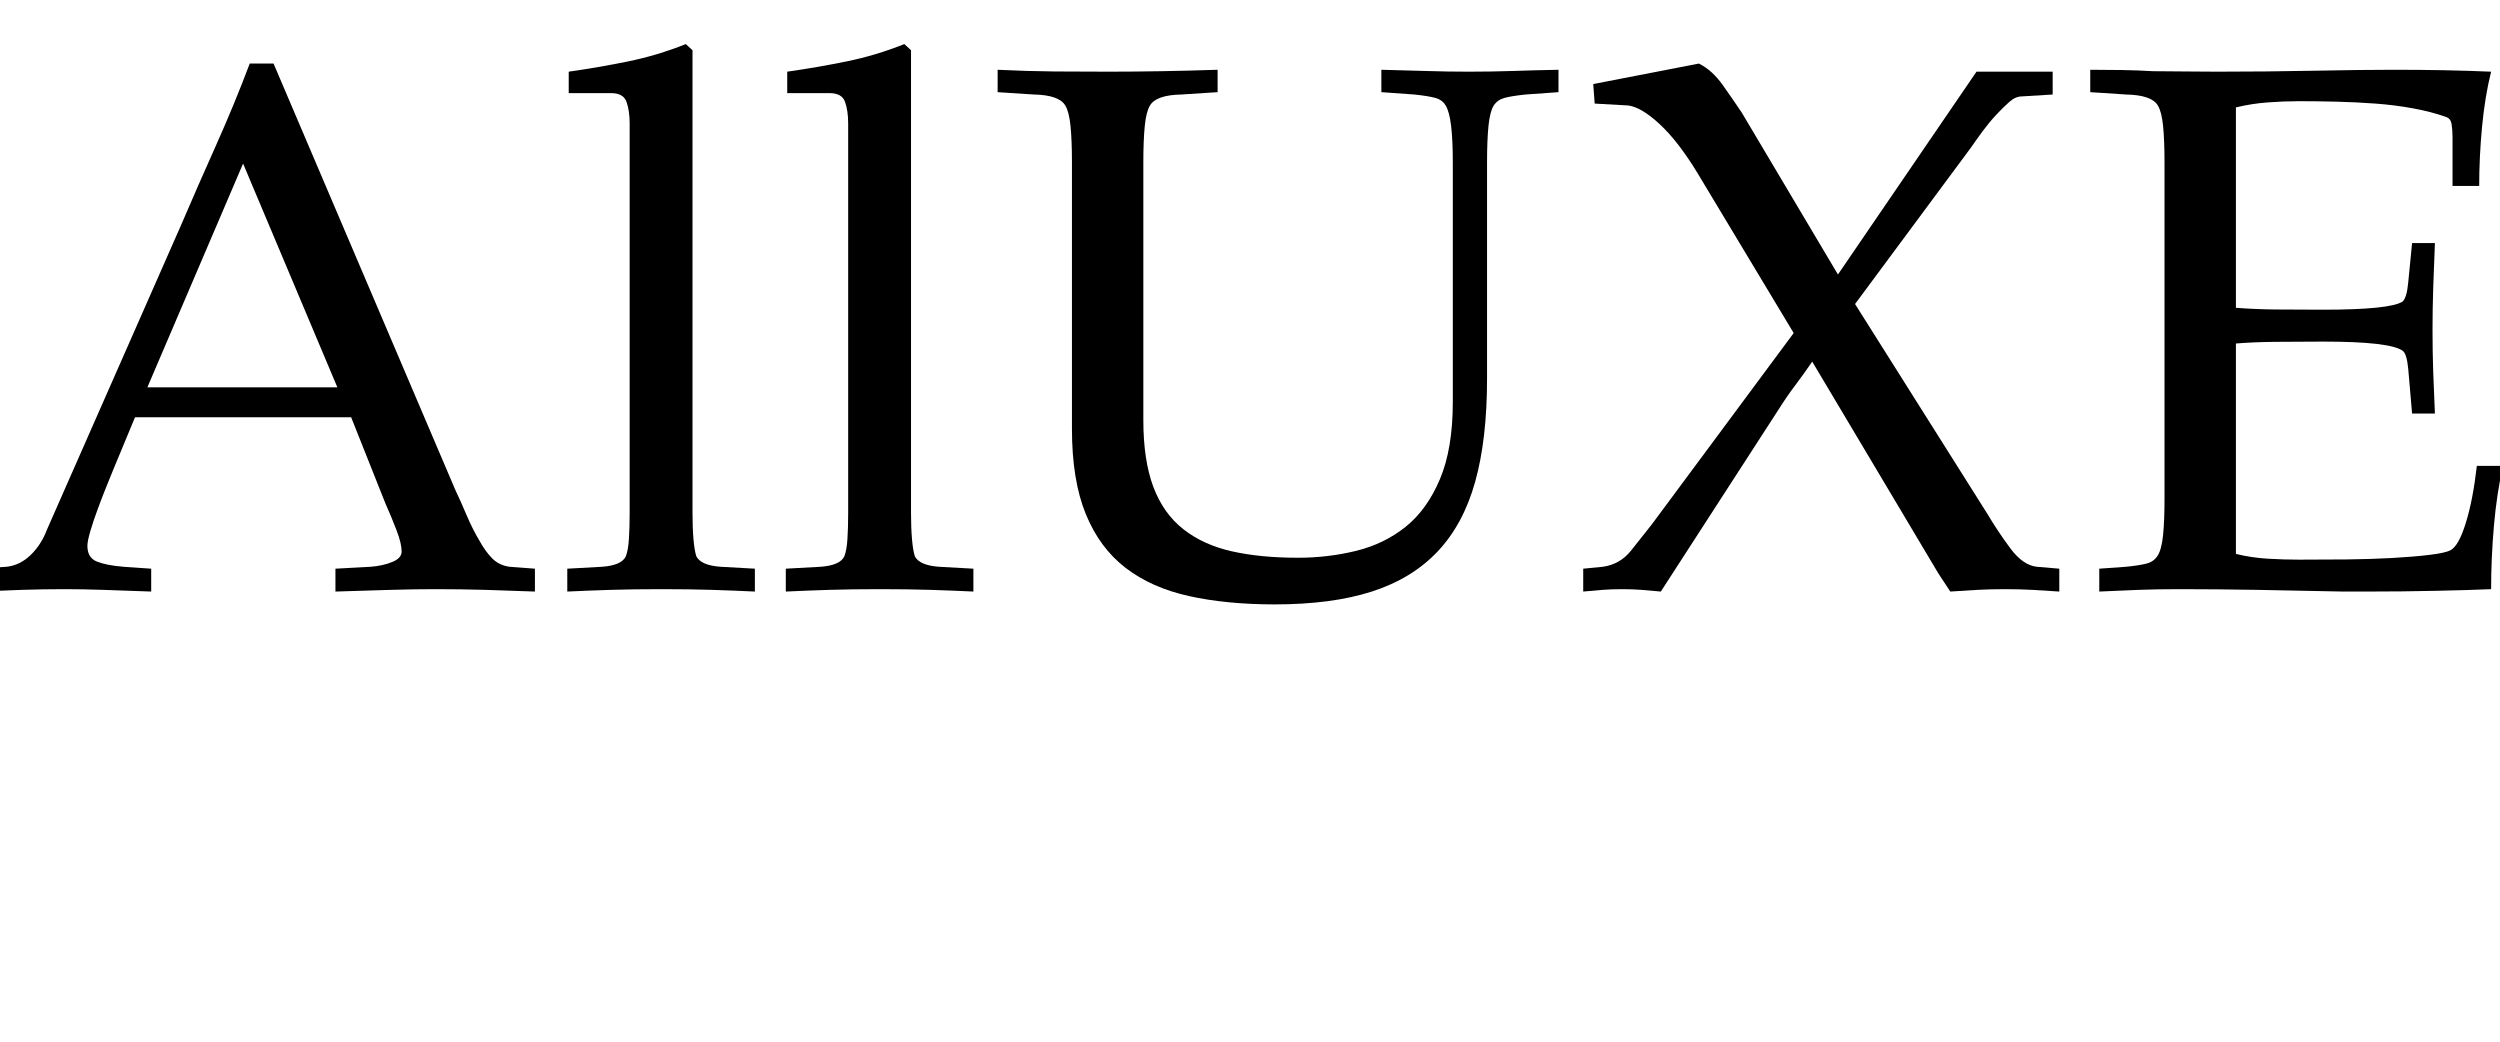
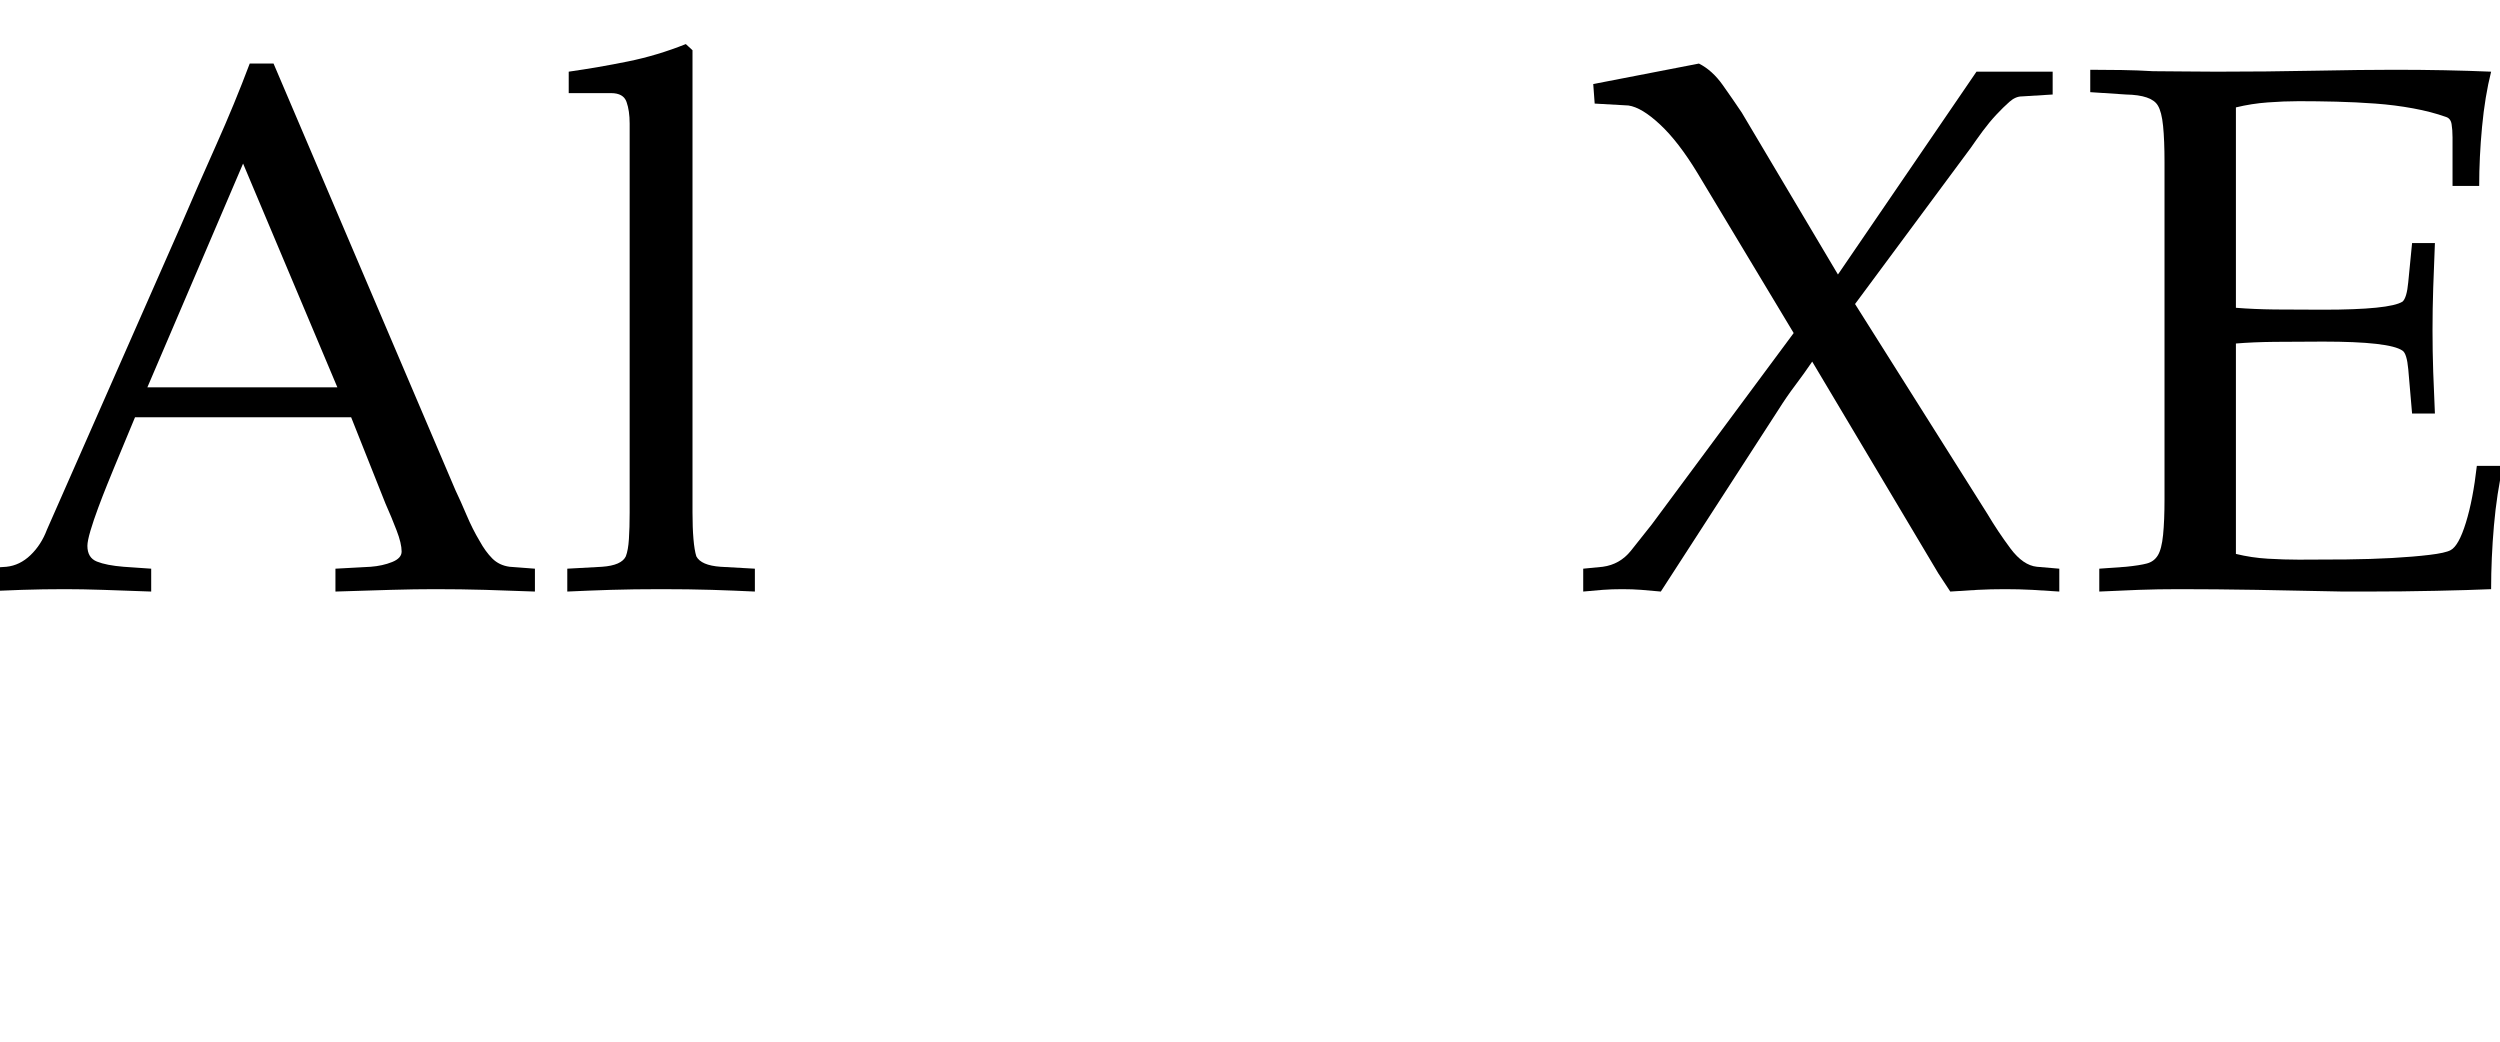
<svg xmlns="http://www.w3.org/2000/svg" version="1.0" preserveAspectRatio="xMidYMid meet" height="500" viewBox="0 0 900 375" zoomAndPan="magnify" width="1200">
  <defs>
    <g />
    <clipPath id="7ea640e5bc">
      <path clip-rule="nonzero" d="M 0 4 L 900 4 L 900 207 L 0 207 Z M 0 4" />
    </clipPath>
    <clipPath id="68e4c55e1f">
      <rect height="352" y="0" width="900" x="0" />
    </clipPath>
  </defs>
  <g transform="matrix(1, 0, 0, 1, 0, 11)">
    <g clip-path="url(#68e4c55e1f)">
      <g clip-path="url(#7ea640e5bc)">
        <g fill-opacity="1" fill="#000000">
          <g transform="translate(-11.725, 201.101)">
            <g>
              <path d="M 133.172 -72.672 L 99.234 -153.219 L 64.781 -72.672 Z M 175.672 -35.656 C 176.93 -33.02 178.273 -30.016 179.703 -26.641 C 181.129 -23.273 182.695 -20.164 184.406 -17.312 C 185.781 -14.801 187.297 -12.711 188.953 -11.047 C 190.609 -9.391 192.691 -8.395 195.203 -8.062 L 204.297 -7.375 L 204.297 0.859 C 198.348 0.629 192.406 0.426 186.469 0.25 C 180.531 0.082 174.473 0 168.297 0 C 163.617 0 158.305 0.082 152.359 0.25 C 146.422 0.426 139.797 0.629 132.484 0.859 L 132.484 -7.375 L 145.172 -8.062 C 148.023 -8.281 150.594 -8.848 152.875 -9.766 C 155.164 -10.68 156.312 -11.941 156.312 -13.547 C 156.312 -15.484 155.707 -18.02 154.5 -21.156 C 153.301 -24.301 151.961 -27.531 150.484 -30.844 L 138.141 -61.875 L 60.328 -61.875 L 52.781 -43.703 C 52.219 -42.328 51.391 -40.297 50.297 -37.609 C 49.211 -34.93 48.129 -32.133 47.047 -29.219 C 45.961 -26.301 45.047 -23.586 44.297 -21.078 C 43.555 -18.566 43.188 -16.738 43.188 -15.594 C 43.188 -12.738 44.328 -10.852 46.609 -9.938 C 48.898 -9.02 52.102 -8.395 56.219 -8.062 L 66.156 -7.375 L 66.156 0.859 C 59.758 0.629 53.988 0.426 48.844 0.25 C 43.707 0.082 39.141 0 35.141 0 C 29.879 0 24.676 0.082 19.531 0.25 C 14.395 0.426 9.254 0.629 4.109 0.859 L 4.109 -7.375 L 14.047 -8.062 C 17.254 -8.395 20.141 -9.789 22.703 -12.25 C 25.273 -14.707 27.25 -17.766 28.625 -21.422 L 76.781 -130.766 C 80.895 -140.367 85.148 -150.082 89.547 -159.906 C 93.941 -169.727 97.969 -179.5 101.625 -189.219 L 110.203 -189.219 Z M 175.672 -35.656" />
            </g>
          </g>
          <g transform="translate(198.567, 201.101)">
            <g>
              <path d="M 28.109 -167.609 C 28.109 -170.703 27.734 -173.301 26.984 -175.406 C 26.242 -177.52 24.391 -178.578 21.422 -178.578 L 6.172 -178.578 L 6.172 -186.297 C 13.367 -187.328 20.477 -188.555 27.5 -189.984 C 34.531 -191.41 41.473 -193.492 48.328 -196.234 L 50.734 -194.016 L 50.734 -27.594 C 50.734 -23.938 50.848 -20.766 51.078 -18.078 C 51.305 -15.391 51.648 -13.305 52.109 -11.828 C 53.242 -9.648 56.156 -8.395 60.844 -8.062 L 73.188 -7.375 L 73.188 0.859 C 68.383 0.629 63.238 0.426 57.75 0.25 C 52.27 0.082 46.16 0 39.422 0 C 32.797 0 26.738 0.082 21.25 0.25 C 15.77 0.426 10.57 0.629 5.656 0.859 L 5.656 -7.375 L 18.172 -8.062 C 22.848 -8.395 25.703 -9.648 26.734 -11.828 C 27.305 -13.305 27.676 -15.391 27.844 -18.078 C 28.02 -20.766 28.109 -23.938 28.109 -27.594 Z M 28.109 -167.609" />
            </g>
          </g>
          <g transform="translate(277.233, 201.101)">
            <g>
-               <path d="M 28.109 -167.609 C 28.109 -170.703 27.734 -173.301 26.984 -175.406 C 26.242 -177.52 24.391 -178.578 21.422 -178.578 L 6.172 -178.578 L 6.172 -186.297 C 13.367 -187.328 20.477 -188.555 27.5 -189.984 C 34.531 -191.41 41.473 -193.492 48.328 -196.234 L 50.734 -194.016 L 50.734 -27.594 C 50.734 -23.938 50.848 -20.766 51.078 -18.078 C 51.305 -15.391 51.648 -13.305 52.109 -11.828 C 53.242 -9.648 56.156 -8.395 60.844 -8.062 L 73.188 -7.375 L 73.188 0.859 C 68.383 0.629 63.238 0.426 57.75 0.25 C 52.27 0.082 46.16 0 39.422 0 C 32.797 0 26.738 0.082 21.25 0.25 C 15.77 0.426 10.57 0.629 5.656 0.859 L 5.656 -7.375 L 18.172 -8.062 C 22.848 -8.395 25.703 -9.648 26.734 -11.828 C 27.305 -13.305 27.676 -15.391 27.844 -18.078 C 28.02 -20.766 28.109 -23.938 28.109 -27.594 Z M 28.109 -167.609" />
-             </g>
+               </g>
          </g>
          <g transform="translate(355.9, 201.101)">
            <g>
-               <path d="M 30 -153.734 C 30 -158.992 29.828 -163.336 29.484 -166.766 C 29.141 -170.191 28.508 -172.645 27.594 -174.125 C 26.102 -176.645 22.332 -177.961 16.281 -178.078 L 3.25 -178.922 L 3.25 -186.984 C 10.227 -186.641 16.973 -186.438 23.484 -186.375 C 29.992 -186.32 36.562 -186.297 43.188 -186.297 C 55.301 -186.297 68.383 -186.523 82.438 -186.984 L 82.438 -178.922 L 69.406 -178.078 C 63.352 -177.961 59.582 -176.645 58.094 -174.125 C 57.188 -172.645 56.562 -170.191 56.219 -166.766 C 55.875 -163.336 55.703 -158.992 55.703 -153.734 L 55.703 -60.844 C 55.703 -51.25 56.898 -43.25 59.297 -36.844 C 61.703 -30.445 65.301 -25.363 70.094 -21.594 C 74.895 -17.82 80.723 -15.164 87.578 -13.625 C 94.43 -12.082 102.375 -11.312 111.406 -11.312 C 118.602 -11.312 125.57 -12.141 132.312 -13.797 C 139.051 -15.453 144.988 -18.336 150.125 -22.453 C 155.27 -26.566 159.383 -32.281 162.469 -39.594 C 165.562 -46.906 167.109 -56.16 167.109 -67.359 L 167.109 -153.734 C 167.109 -158.992 166.906 -163.336 166.5 -166.766 C 166.102 -170.191 165.445 -172.645 164.531 -174.125 C 163.727 -175.5 162.469 -176.414 160.75 -176.875 C 159.039 -177.332 156.531 -177.734 153.219 -178.078 L 141.391 -178.922 L 141.391 -186.984 C 146.766 -186.867 152.109 -186.723 157.422 -186.547 C 162.734 -186.379 167.848 -186.297 172.766 -186.297 C 178.129 -186.297 183.379 -186.379 188.516 -186.547 C 193.66 -186.723 199.207 -186.867 205.156 -186.984 L 205.156 -178.922 L 193.328 -178.078 C 190.016 -177.734 187.5 -177.332 185.781 -176.875 C 184.07 -176.414 182.758 -175.5 181.844 -174.125 C 180.926 -172.645 180.297 -170.191 179.953 -166.766 C 179.609 -163.336 179.438 -158.992 179.438 -153.734 L 179.438 -75.75 C 179.438 -61.238 178.008 -48.867 175.156 -38.641 C 172.301 -28.422 167.785 -20.051 161.609 -13.531 C 155.441 -7.02 147.555 -2.223 137.953 0.859 C 128.359 3.941 116.707 5.484 103 5.484 C 91.457 5.484 81.172 4.484 72.141 2.484 C 63.117 0.484 55.492 -2.91 49.266 -7.703 C 43.047 -12.504 38.281 -18.961 34.969 -27.078 C 31.656 -35.191 30 -45.414 30 -57.75 Z M 30 -153.734" />
-             </g>
+               </g>
          </g>
          <g transform="translate(566.192, 201.101)">
            <g>
              <path d="M 86.203 -81.922 C 84.266 -79.066 82.238 -76.238 80.125 -73.438 C 78.008 -70.633 75.984 -67.691 74.047 -64.609 L 31.703 0.859 C 29.305 0.629 26.992 0.426 24.766 0.25 C 22.535 0.082 20.223 0 17.828 0 C 15.305 0 12.93 0.082 10.703 0.25 C 8.484 0.426 6.172 0.629 3.766 0.859 L 3.766 -7.375 L 10.797 -8.062 C 14.91 -8.625 18.281 -10.535 20.906 -13.797 C 23.531 -17.055 26.047 -20.227 28.453 -23.312 L 79.531 -92.203 L 44.906 -149.797 C 40.332 -157.336 35.844 -163.16 31.438 -167.266 C 27.039 -171.379 23.242 -173.664 20.047 -174.125 L 7.891 -174.812 L 7.375 -181.844 L 45.422 -189.219 C 48.617 -187.613 51.473 -185.039 53.984 -181.5 C 56.492 -177.957 58.781 -174.645 60.844 -171.562 L 95.469 -113.281 L 145.344 -186.297 L 172.766 -186.297 L 172.766 -178.078 L 161.625 -177.391 C 160.133 -177.391 158.645 -176.727 157.156 -175.406 C 155.676 -174.094 154.109 -172.551 152.453 -170.781 C 150.797 -169.008 149.164 -167.039 147.562 -164.875 C 145.969 -162.707 144.539 -160.707 143.281 -158.875 L 101.625 -102.656 L 149.281 -27.078 C 151.789 -22.848 154.555 -18.703 157.578 -14.641 C 160.609 -10.586 163.785 -8.395 167.109 -8.062 L 175.156 -7.375 L 175.156 0.859 C 171.957 0.629 168.727 0.426 165.469 0.25 C 162.219 0.082 158.938 0 155.625 0 C 152.195 0 148.879 0.082 145.672 0.25 C 142.473 0.426 139.219 0.629 135.906 0.859 L 131.625 -5.656 Z M 86.203 -81.922" />
            </g>
          </g>
          <g transform="translate(746.49, 201.101)">
            <g>
              <path d="M 32.734 -153.734 C 32.734 -158.992 32.562 -163.336 32.219 -166.766 C 31.875 -170.191 31.242 -172.645 30.328 -174.125 C 28.848 -176.645 25.023 -177.961 18.859 -178.078 L 6 -178.922 L 6 -186.984 C 9.77 -186.984 13.539 -186.953 17.312 -186.891 C 21.082 -186.836 24.852 -186.695 28.625 -186.469 C 32.395 -186.469 36.223 -186.438 40.109 -186.375 C 43.992 -186.32 47.82 -186.297 51.594 -186.297 C 63.469 -186.297 75.145 -186.41 86.625 -186.641 C 98.113 -186.867 107.688 -186.984 115.344 -186.984 C 128.031 -186.984 139.688 -186.754 150.312 -186.297 C 148.82 -180.359 147.734 -173.734 147.047 -166.422 C 146.359 -159.109 146.016 -152.023 146.016 -145.172 L 136.422 -145.172 L 136.422 -162.641 C 136.422 -164.473 136.305 -166.07 136.078 -167.438 C 135.848 -168.812 135.164 -169.672 134.031 -170.016 C 130.488 -171.273 126.547 -172.301 122.203 -173.094 C 117.859 -173.895 113.344 -174.469 108.656 -174.812 C 103.969 -175.156 99.281 -175.383 94.594 -175.5 C 89.914 -175.613 85.406 -175.672 81.062 -175.672 C 77.52 -175.672 73.805 -175.523 69.922 -175.234 C 66.035 -174.953 62.207 -174.352 58.438 -173.438 L 58.438 -101.297 C 62.664 -100.953 67.32 -100.75 72.406 -100.688 C 77.488 -100.633 83.289 -100.609 89.812 -100.609 C 105.801 -100.609 115.336 -101.578 118.422 -103.516 C 119.453 -104.43 120.141 -106.773 120.484 -110.547 L 121.859 -124.594 L 130.078 -124.594 C 129.848 -119 129.645 -113.629 129.469 -108.484 C 129.301 -103.348 129.219 -98.266 129.219 -93.234 C 129.219 -88.203 129.301 -83.172 129.469 -78.141 C 129.645 -73.117 129.848 -68.148 130.078 -63.234 L 121.859 -63.234 L 120.484 -79.188 C 120.141 -82.957 119.453 -85.18 118.422 -85.859 C 115.336 -88.035 105.801 -89.125 89.812 -89.125 C 83.289 -89.125 77.457 -89.094 72.312 -89.031 C 67.176 -88.977 62.551 -88.781 58.438 -88.438 L 58.438 -12.688 C 62.207 -11.77 66.035 -11.195 69.922 -10.969 C 73.805 -10.738 77.52 -10.625 81.062 -10.625 C 86.664 -10.625 92.379 -10.648 98.203 -10.703 C 104.035 -10.766 109.52 -10.938 114.656 -11.219 C 119.801 -11.508 124.285 -11.883 128.109 -12.344 C 131.941 -12.801 134.484 -13.367 135.734 -14.047 C 137.68 -15.078 139.508 -18.363 141.219 -23.906 C 142.938 -29.445 144.254 -36.273 145.172 -44.391 L 154.594 -44.391 C 153.102 -37.879 152.016 -30.707 151.328 -22.875 C 150.648 -15.051 150.312 -7.426 150.312 0 C 145.051 0.227 138.422 0.426 130.422 0.594 C 122.422 0.77 114.082 0.859 105.406 0.859 L 97 0.859 C 86.602 0.629 76.289 0.426 66.062 0.25 C 55.844 0.082 46.504 0 38.047 0 C 32.898 0 28.016 0.082 23.391 0.25 C 18.766 0.426 14.051 0.629 9.25 0.859 L 9.25 -7.375 L 18.859 -8.062 C 22.172 -8.395 24.68 -8.789 26.391 -9.25 C 28.109 -9.707 29.422 -10.68 30.328 -12.172 C 31.242 -13.648 31.875 -16.102 32.219 -19.531 C 32.562 -22.969 32.734 -27.254 32.734 -32.391 Z M 32.734 -153.734" />
            </g>
          </g>
        </g>
      </g>
    </g>
  </g>
</svg>